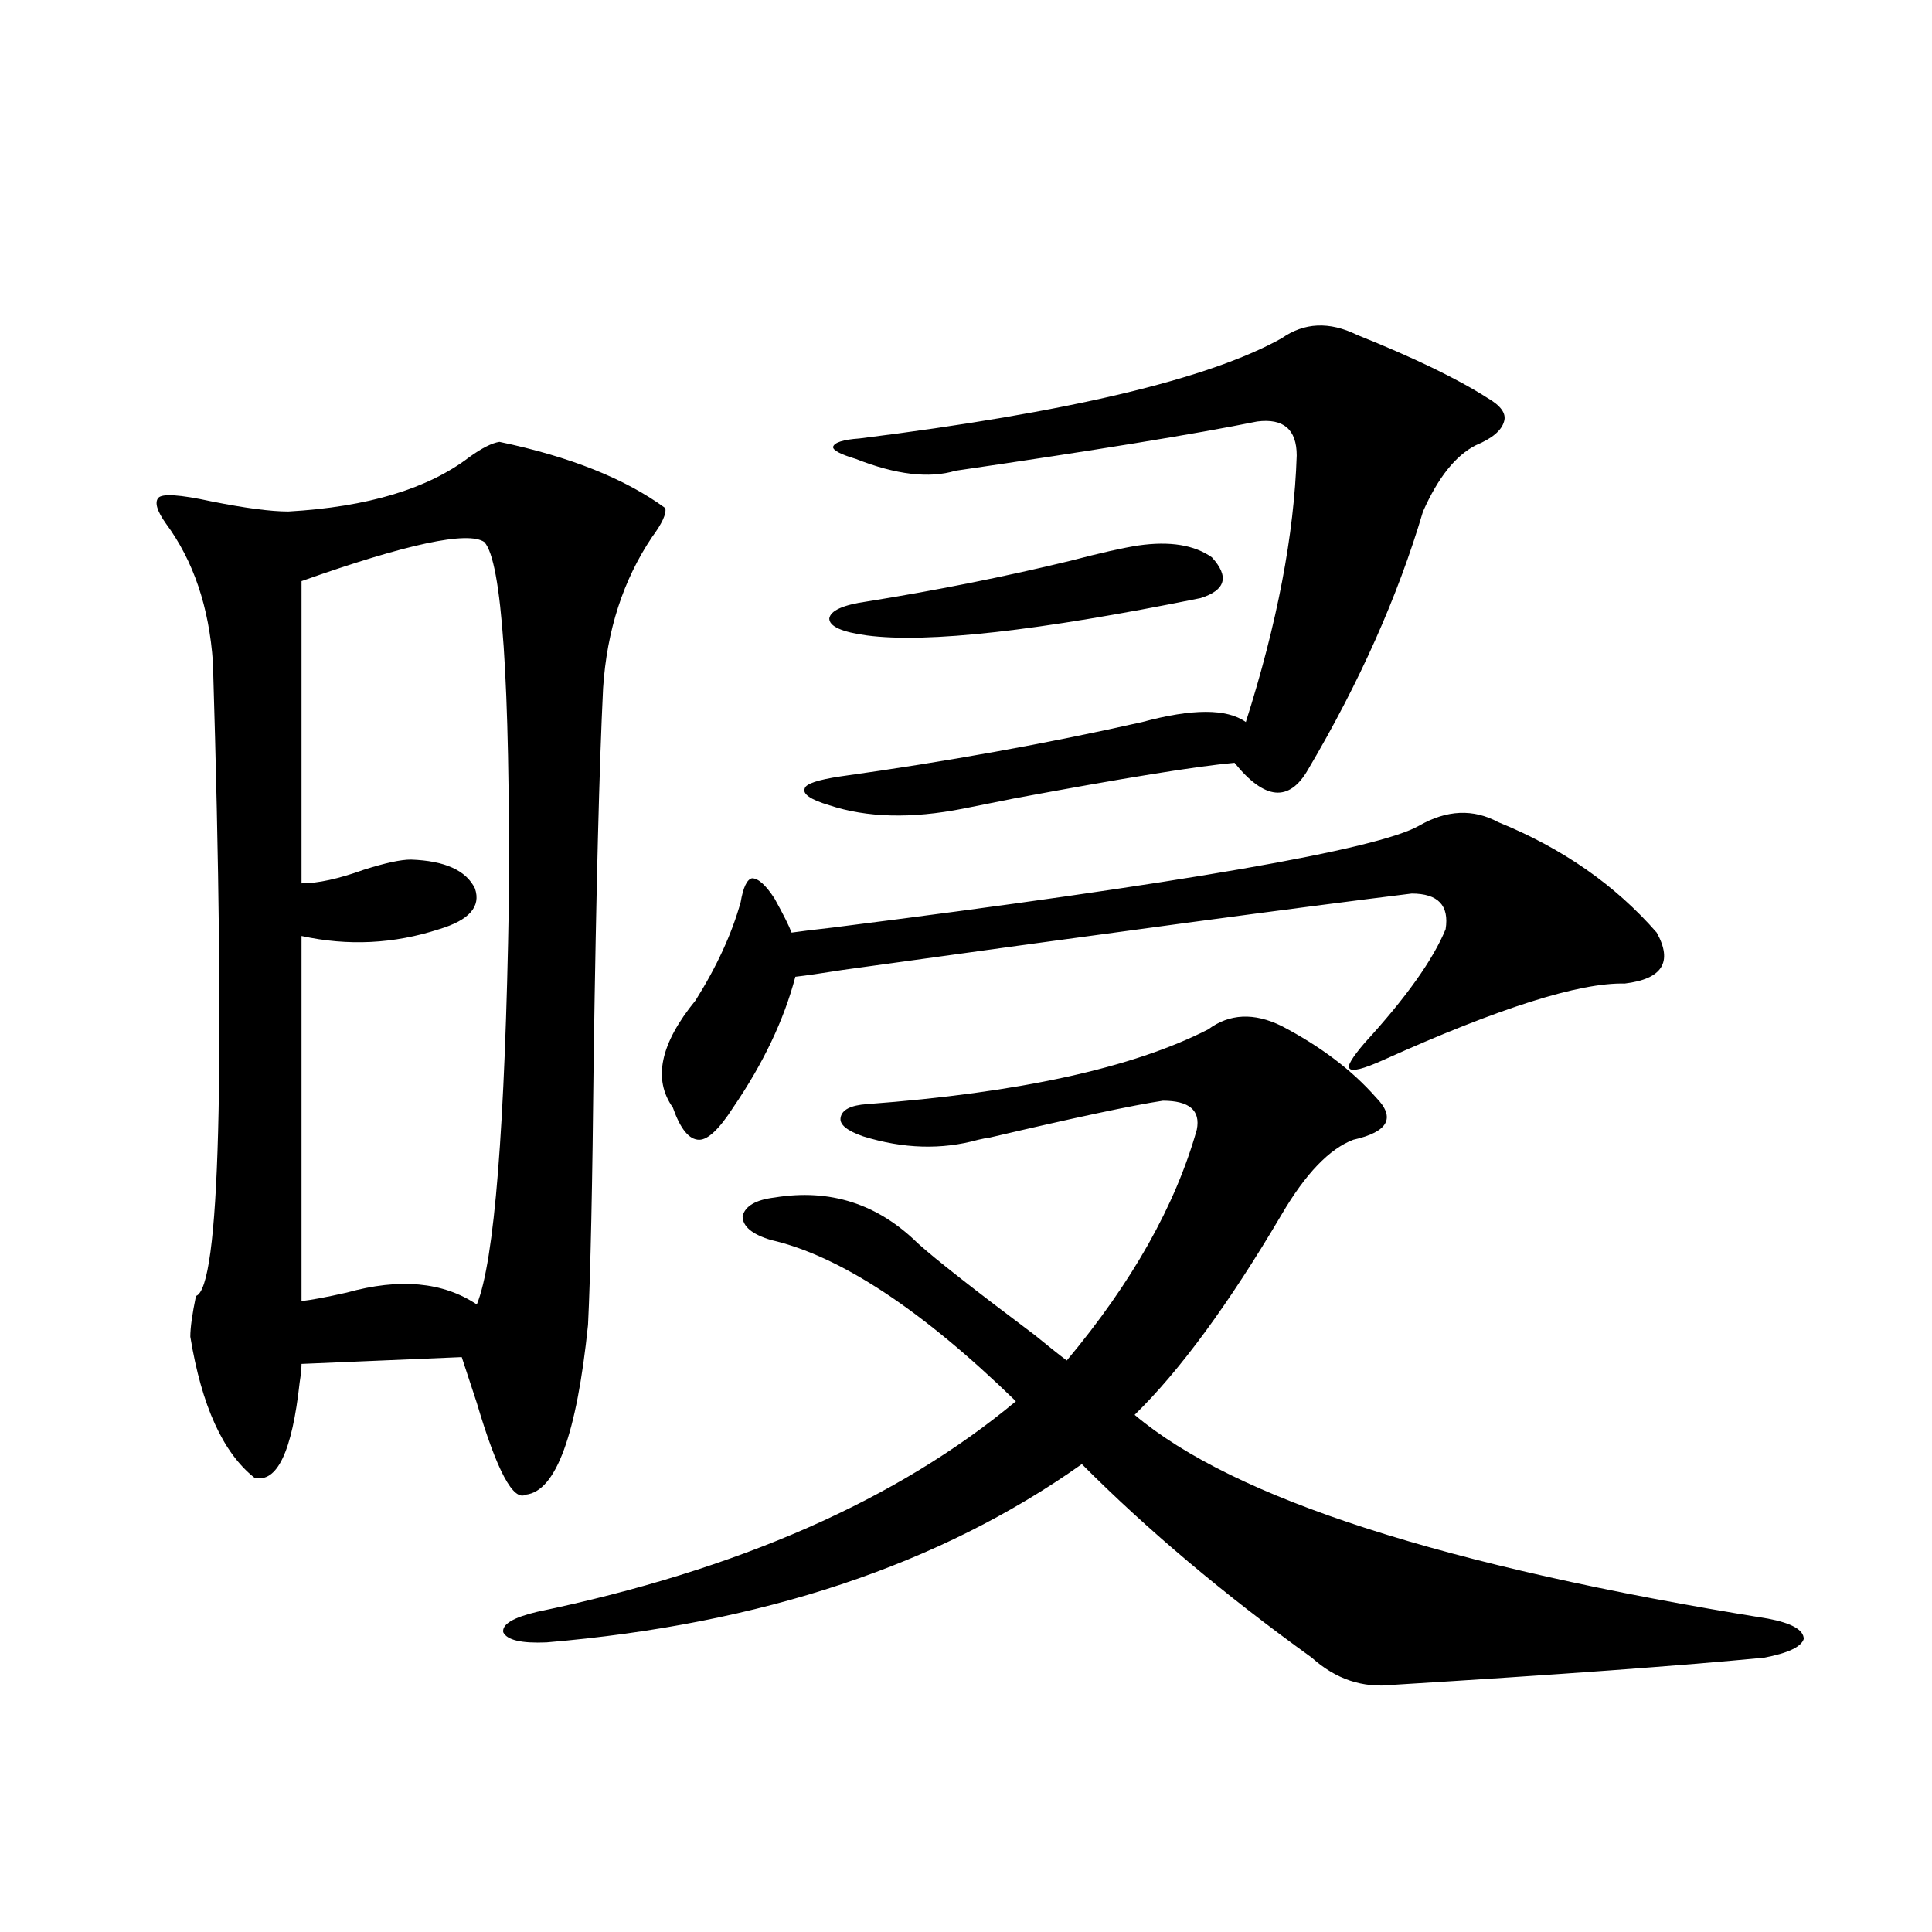
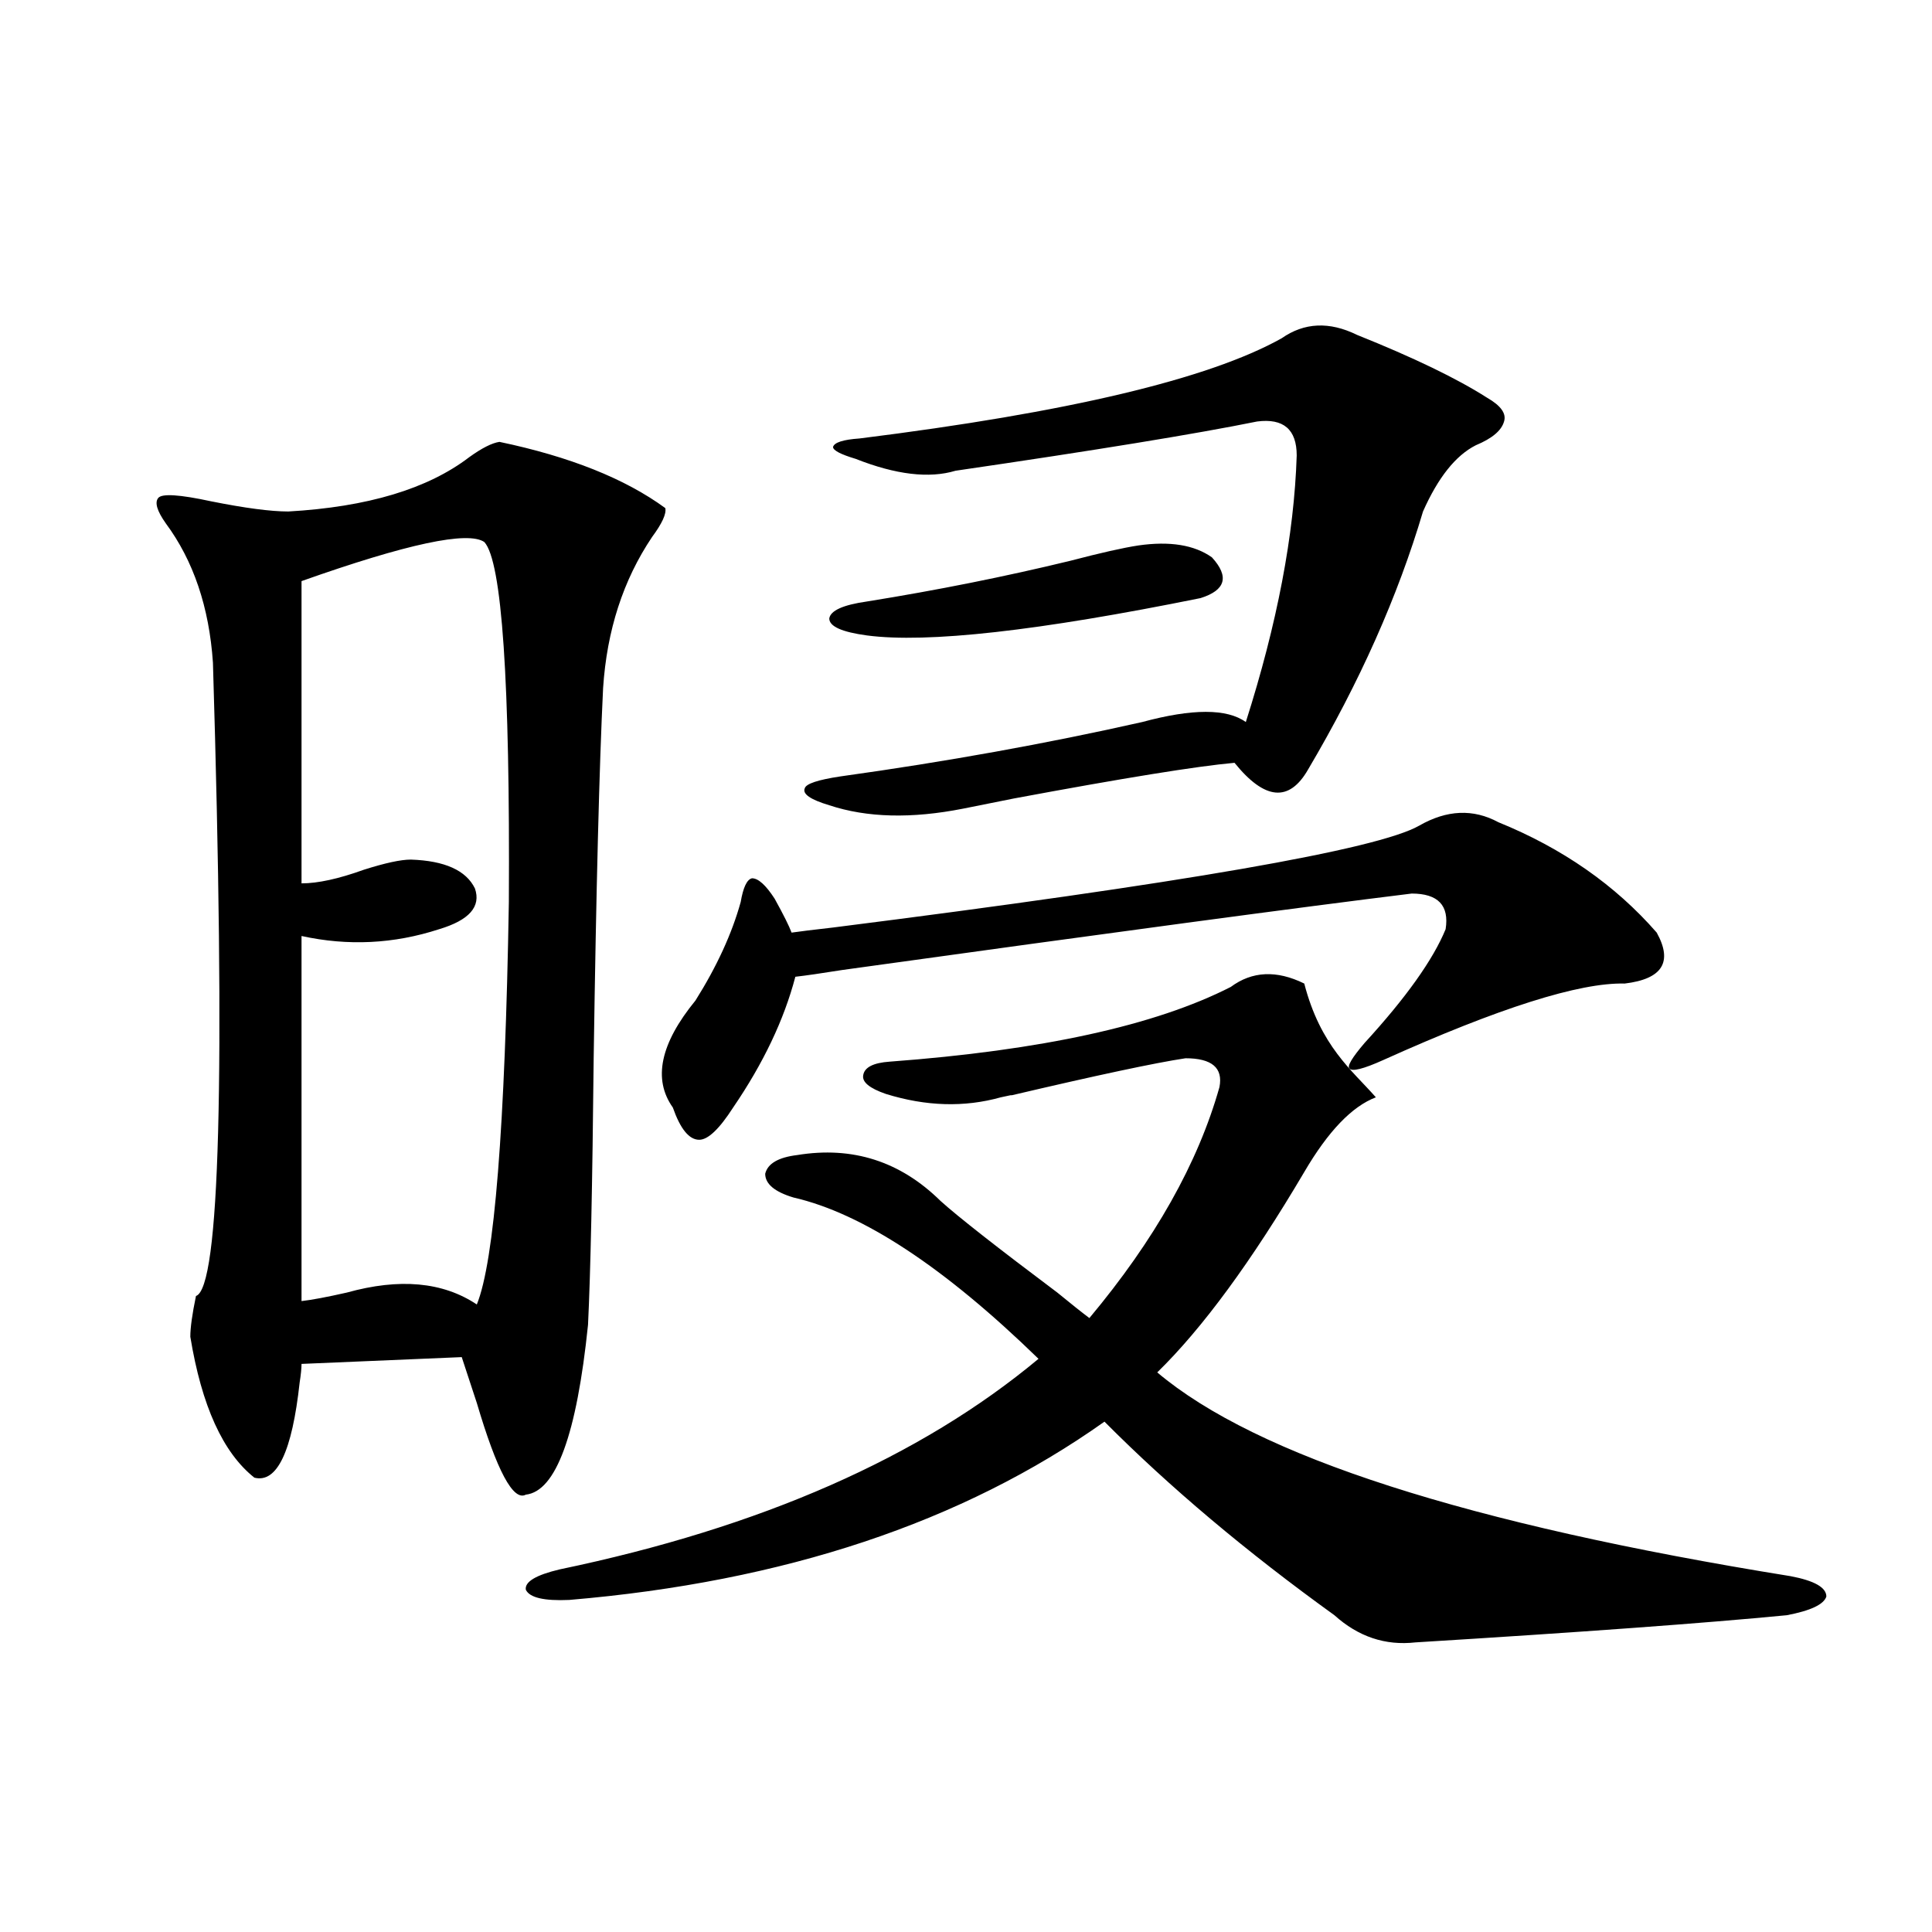
<svg xmlns="http://www.w3.org/2000/svg" version="1.1" id="图层_1" x="0px" y="0px" width="1000px" height="1000px" viewBox="0 0 1000 1000" enable-background="new 0 0 1000 1000" xml:space="preserve">
-   <path d="M258.506,228.711c36.417,7.622,65.029,19.048,85.852,34.277c0.641,2.939-1.631,7.91-6.829,14.941  c-14.969,22.275-23.414,48.34-25.365,78.223c-1.951,39.854-3.582,103.711-4.878,191.602c-0.655,65.63-1.631,111.621-2.927,137.988  c-5.854,56.841-16.585,86.133-32.194,87.891c-6.509,3.516-14.969-12.305-25.365-47.461c-3.262-9.956-5.854-17.866-7.805-23.73  l-82.924,3.516c0,2.349-0.335,5.576-0.976,9.668c-3.902,35.747-11.707,52.158-23.414,49.219  c-16.265-12.881-27.316-37.202-33.17-72.949c0-4.683,0.976-11.714,2.927-21.094c12.347-4.092,15.274-113.379,8.78-327.832  c-1.951-28.701-10.091-52.734-24.39-72.07c-4.558-6.44-5.854-10.835-3.902-13.184c1.951-2.334,11.051-1.758,27.316,1.758  c17.561,3.516,30.883,5.273,39.999,5.273c40.975-2.334,72.193-11.714,93.656-28.125  C249.391,231.938,254.604,229.302,258.506,228.711z M250.701,280.566c-8.46-5.85-39.999,0.879-94.631,20.215v156.445  c8.445,0,19.176-2.334,32.194-7.031c11.051-3.516,19.176-5.273,24.39-5.273c17.561,0.591,28.612,5.576,33.169,14.941  c3.247,9.38-2.927,16.411-18.536,21.094c-23.414,7.622-47.164,8.789-71.218,3.516v188.965c5.198-0.576,13.002-2.046,23.414-4.395  c27.316-7.607,49.755-5.562,67.315,6.152c9.101-22.261,14.634-91.694,16.585-208.301  C264.024,352.637,259.802,290.537,250.701,280.566z M712.153,567.969c10.396,10.547,6.494,17.881-11.707,21.973  c-12.362,4.697-24.725,17.578-37.072,38.672c-27.316,46.294-52.682,80.859-76.096,103.711  c51.371,43.369,160.637,78.525,327.797,105.469c12.348,2.335,18.536,5.851,18.536,10.547c-1.311,4.093-8.14,7.32-20.487,9.668  c-42.285,4.093-106.339,8.789-192.19,14.063c-15.609,1.758-29.603-2.938-41.95-14.063c-45.532-32.808-85.211-66.206-119.021-100.195  c-73.504,52.158-165.85,82.906-277.066,92.285c-13.018,0.577-20.487-1.181-22.438-5.273c-0.655-4.105,5.198-7.621,17.561-10.547  c104.053-21.67,186.657-58.008,247.799-108.984c-48.779-47.461-91.064-75.283-126.826-83.496  c-9.756-2.925-14.634-7.031-14.634-12.305c1.296-5.273,6.829-8.486,16.585-9.668c28.612-4.683,53.322,3.228,74.145,23.73  c9.101,8.213,29.268,24.033,60.486,47.461c7.149,5.864,12.683,10.259,16.585,13.184c33.811-40.43,56.249-80.269,67.315-119.531  c1.951-9.956-3.902-14.941-17.561-14.941c-15.609,2.349-45.853,8.789-90.729,19.336c1.951-0.576,0.32-0.288-4.878,0.879  c-18.871,5.273-38.703,4.697-59.511-1.758c-8.46-2.925-12.362-6.152-11.707-9.668c0.641-4.092,5.198-6.44,13.658-7.031  c78.688-5.85,137.558-18.745,176.581-38.672c11.052-8.198,23.734-8.789,38.048-1.758  C683.526,541.602,699.791,553.906,712.153,567.969z M775.566,425.586c33.17,13.486,60.486,32.52,81.949,57.129  c8.445,15.244,2.927,24.033-16.585,26.367c-23.414-0.576-65.044,12.607-124.875,39.551c-10.411,4.697-16.265,6.152-17.561,4.395  c-1.311-1.167,1.296-5.562,7.805-13.184c21.463-23.428,35.441-43.066,41.95-58.887c1.951-12.305-3.902-18.457-17.561-18.457  c-57.239,7.031-155.453,20.215-294.627,39.551c-11.066,1.758-19.191,2.939-24.39,3.516c-5.854,22.275-16.585,44.824-32.194,67.676  c-7.164,11.138-13.018,16.699-17.561,16.699c-5.213,0-9.756-5.562-13.658-16.699c-10.411-14.639-6.509-33.096,11.707-55.371  c11.052-17.578,18.856-34.565,23.414-50.977c1.296-7.607,3.247-11.714,5.854-12.305c3.247,0,7.149,3.516,11.707,10.547  c4.543,8.213,7.47,14.063,8.78,17.578c3.902-0.576,11.052-1.455,21.463-2.637c180.804-22.852,281.944-40.43,303.407-52.734  C748.891,419.146,762.549,418.555,775.566,425.586z M663.374,175.098c11.707-8.198,24.71-8.789,39.023-1.758  c29.268,11.729,51.706,22.563,67.315,32.52c7.149,4.106,10.076,8.213,8.78,12.305c-1.311,4.697-6.188,8.789-14.634,12.305  c-10.411,5.273-19.512,16.699-27.316,34.277c-13.018,43.945-32.85,88.481-59.511,133.594c-9.756,17.002-22.438,15.82-38.048-3.516  c-19.512,1.758-57.56,7.91-114.144,18.457c-11.707,2.349-20.487,4.106-26.341,5.273c-26.676,5.273-49.755,4.697-69.267-1.758  c-9.756-2.925-13.993-5.85-12.683-8.789c0.641-2.334,6.829-4.395,18.536-6.152c54.633-7.607,106.659-16.987,156.094-28.125  c26.006-7.031,43.901-7.031,53.657,0c16.25-50.977,25.03-96.968,26.341-137.988c0-13.472-6.829-19.336-20.487-17.578  c-31.874,6.455-83.9,14.941-156.094,25.488c-13.658,4.106-30.898,2.061-51.706-6.152c-7.805-2.334-11.707-4.395-11.707-6.152  c0.641-2.334,5.198-3.804,13.658-4.395C552.798,213.481,625.646,196.191,663.374,175.098z M589.229,282.324  c16.25-2.334,28.933-0.288,38.048,6.152c9.101,9.971,7.149,17.002-5.854,21.094c-83.9,17.002-141.46,23.442-172.679,19.336  c-13.018-1.758-19.512-4.683-19.512-8.789c0.641-4.092,7.149-7.031,19.512-8.789c36.417-5.85,71.538-12.881,105.363-21.094  C569.718,286.143,581.425,283.506,589.229,282.324z" />
+   <path d="M258.506,228.711c36.417,7.622,65.029,19.048,85.852,34.277c0.641,2.939-1.631,7.91-6.829,14.941  c-14.969,22.275-23.414,48.34-25.365,78.223c-1.951,39.854-3.582,103.711-4.878,191.602c-0.655,65.63-1.631,111.621-2.927,137.988  c-5.854,56.841-16.585,86.133-32.194,87.891c-6.509,3.516-14.969-12.305-25.365-47.461c-3.262-9.956-5.854-17.866-7.805-23.73  l-82.924,3.516c0,2.349-0.335,5.576-0.976,9.668c-3.902,35.747-11.707,52.158-23.414,49.219  c-16.265-12.881-27.316-37.202-33.17-72.949c0-4.683,0.976-11.714,2.927-21.094c12.347-4.092,15.274-113.379,8.78-327.832  c-1.951-28.701-10.091-52.734-24.39-72.07c-4.558-6.44-5.854-10.835-3.902-13.184c1.951-2.334,11.051-1.758,27.316,1.758  c17.561,3.516,30.883,5.273,39.999,5.273c40.975-2.334,72.193-11.714,93.656-28.125  C249.391,231.938,254.604,229.302,258.506,228.711z M250.701,280.566c-8.46-5.85-39.999,0.879-94.631,20.215v156.445  c8.445,0,19.176-2.334,32.194-7.031c11.051-3.516,19.176-5.273,24.39-5.273c17.561,0.591,28.612,5.576,33.169,14.941  c3.247,9.38-2.927,16.411-18.536,21.094c-23.414,7.622-47.164,8.789-71.218,3.516v188.965c5.198-0.576,13.002-2.046,23.414-4.395  c27.316-7.607,49.755-5.562,67.315,6.152c9.101-22.261,14.634-91.694,16.585-208.301  C264.024,352.637,259.802,290.537,250.701,280.566z M712.153,567.969c-12.362,4.697-24.725,17.578-37.072,38.672c-27.316,46.294-52.682,80.859-76.096,103.711  c51.371,43.369,160.637,78.525,327.797,105.469c12.348,2.335,18.536,5.851,18.536,10.547c-1.311,4.093-8.14,7.32-20.487,9.668  c-42.285,4.093-106.339,8.789-192.19,14.063c-15.609,1.758-29.603-2.938-41.95-14.063c-45.532-32.808-85.211-66.206-119.021-100.195  c-73.504,52.158-165.85,82.906-277.066,92.285c-13.018,0.577-20.487-1.181-22.438-5.273c-0.655-4.105,5.198-7.621,17.561-10.547  c104.053-21.67,186.657-58.008,247.799-108.984c-48.779-47.461-91.064-75.283-126.826-83.496  c-9.756-2.925-14.634-7.031-14.634-12.305c1.296-5.273,6.829-8.486,16.585-9.668c28.612-4.683,53.322,3.228,74.145,23.73  c9.101,8.213,29.268,24.033,60.486,47.461c7.149,5.864,12.683,10.259,16.585,13.184c33.811-40.43,56.249-80.269,67.315-119.531  c1.951-9.956-3.902-14.941-17.561-14.941c-15.609,2.349-45.853,8.789-90.729,19.336c1.951-0.576,0.32-0.288-4.878,0.879  c-18.871,5.273-38.703,4.697-59.511-1.758c-8.46-2.925-12.362-6.152-11.707-9.668c0.641-4.092,5.198-6.44,13.658-7.031  c78.688-5.85,137.558-18.745,176.581-38.672c11.052-8.198,23.734-8.789,38.048-1.758  C683.526,541.602,699.791,553.906,712.153,567.969z M775.566,425.586c33.17,13.486,60.486,32.52,81.949,57.129  c8.445,15.244,2.927,24.033-16.585,26.367c-23.414-0.576-65.044,12.607-124.875,39.551c-10.411,4.697-16.265,6.152-17.561,4.395  c-1.311-1.167,1.296-5.562,7.805-13.184c21.463-23.428,35.441-43.066,41.95-58.887c1.951-12.305-3.902-18.457-17.561-18.457  c-57.239,7.031-155.453,20.215-294.627,39.551c-11.066,1.758-19.191,2.939-24.39,3.516c-5.854,22.275-16.585,44.824-32.194,67.676  c-7.164,11.138-13.018,16.699-17.561,16.699c-5.213,0-9.756-5.562-13.658-16.699c-10.411-14.639-6.509-33.096,11.707-55.371  c11.052-17.578,18.856-34.565,23.414-50.977c1.296-7.607,3.247-11.714,5.854-12.305c3.247,0,7.149,3.516,11.707,10.547  c4.543,8.213,7.47,14.063,8.78,17.578c3.902-0.576,11.052-1.455,21.463-2.637c180.804-22.852,281.944-40.43,303.407-52.734  C748.891,419.146,762.549,418.555,775.566,425.586z M663.374,175.098c11.707-8.198,24.71-8.789,39.023-1.758  c29.268,11.729,51.706,22.563,67.315,32.52c7.149,4.106,10.076,8.213,8.78,12.305c-1.311,4.697-6.188,8.789-14.634,12.305  c-10.411,5.273-19.512,16.699-27.316,34.277c-13.018,43.945-32.85,88.481-59.511,133.594c-9.756,17.002-22.438,15.82-38.048-3.516  c-19.512,1.758-57.56,7.91-114.144,18.457c-11.707,2.349-20.487,4.106-26.341,5.273c-26.676,5.273-49.755,4.697-69.267-1.758  c-9.756-2.925-13.993-5.85-12.683-8.789c0.641-2.334,6.829-4.395,18.536-6.152c54.633-7.607,106.659-16.987,156.094-28.125  c26.006-7.031,43.901-7.031,53.657,0c16.25-50.977,25.03-96.968,26.341-137.988c0-13.472-6.829-19.336-20.487-17.578  c-31.874,6.455-83.9,14.941-156.094,25.488c-13.658,4.106-30.898,2.061-51.706-6.152c-7.805-2.334-11.707-4.395-11.707-6.152  c0.641-2.334,5.198-3.804,13.658-4.395C552.798,213.481,625.646,196.191,663.374,175.098z M589.229,282.324  c16.25-2.334,28.933-0.288,38.048,6.152c9.101,9.971,7.149,17.002-5.854,21.094c-83.9,17.002-141.46,23.442-172.679,19.336  c-13.018-1.758-19.512-4.683-19.512-8.789c0.641-4.092,7.149-7.031,19.512-8.789c36.417-5.85,71.538-12.881,105.363-21.094  C569.718,286.143,581.425,283.506,589.229,282.324z" />
</svg>